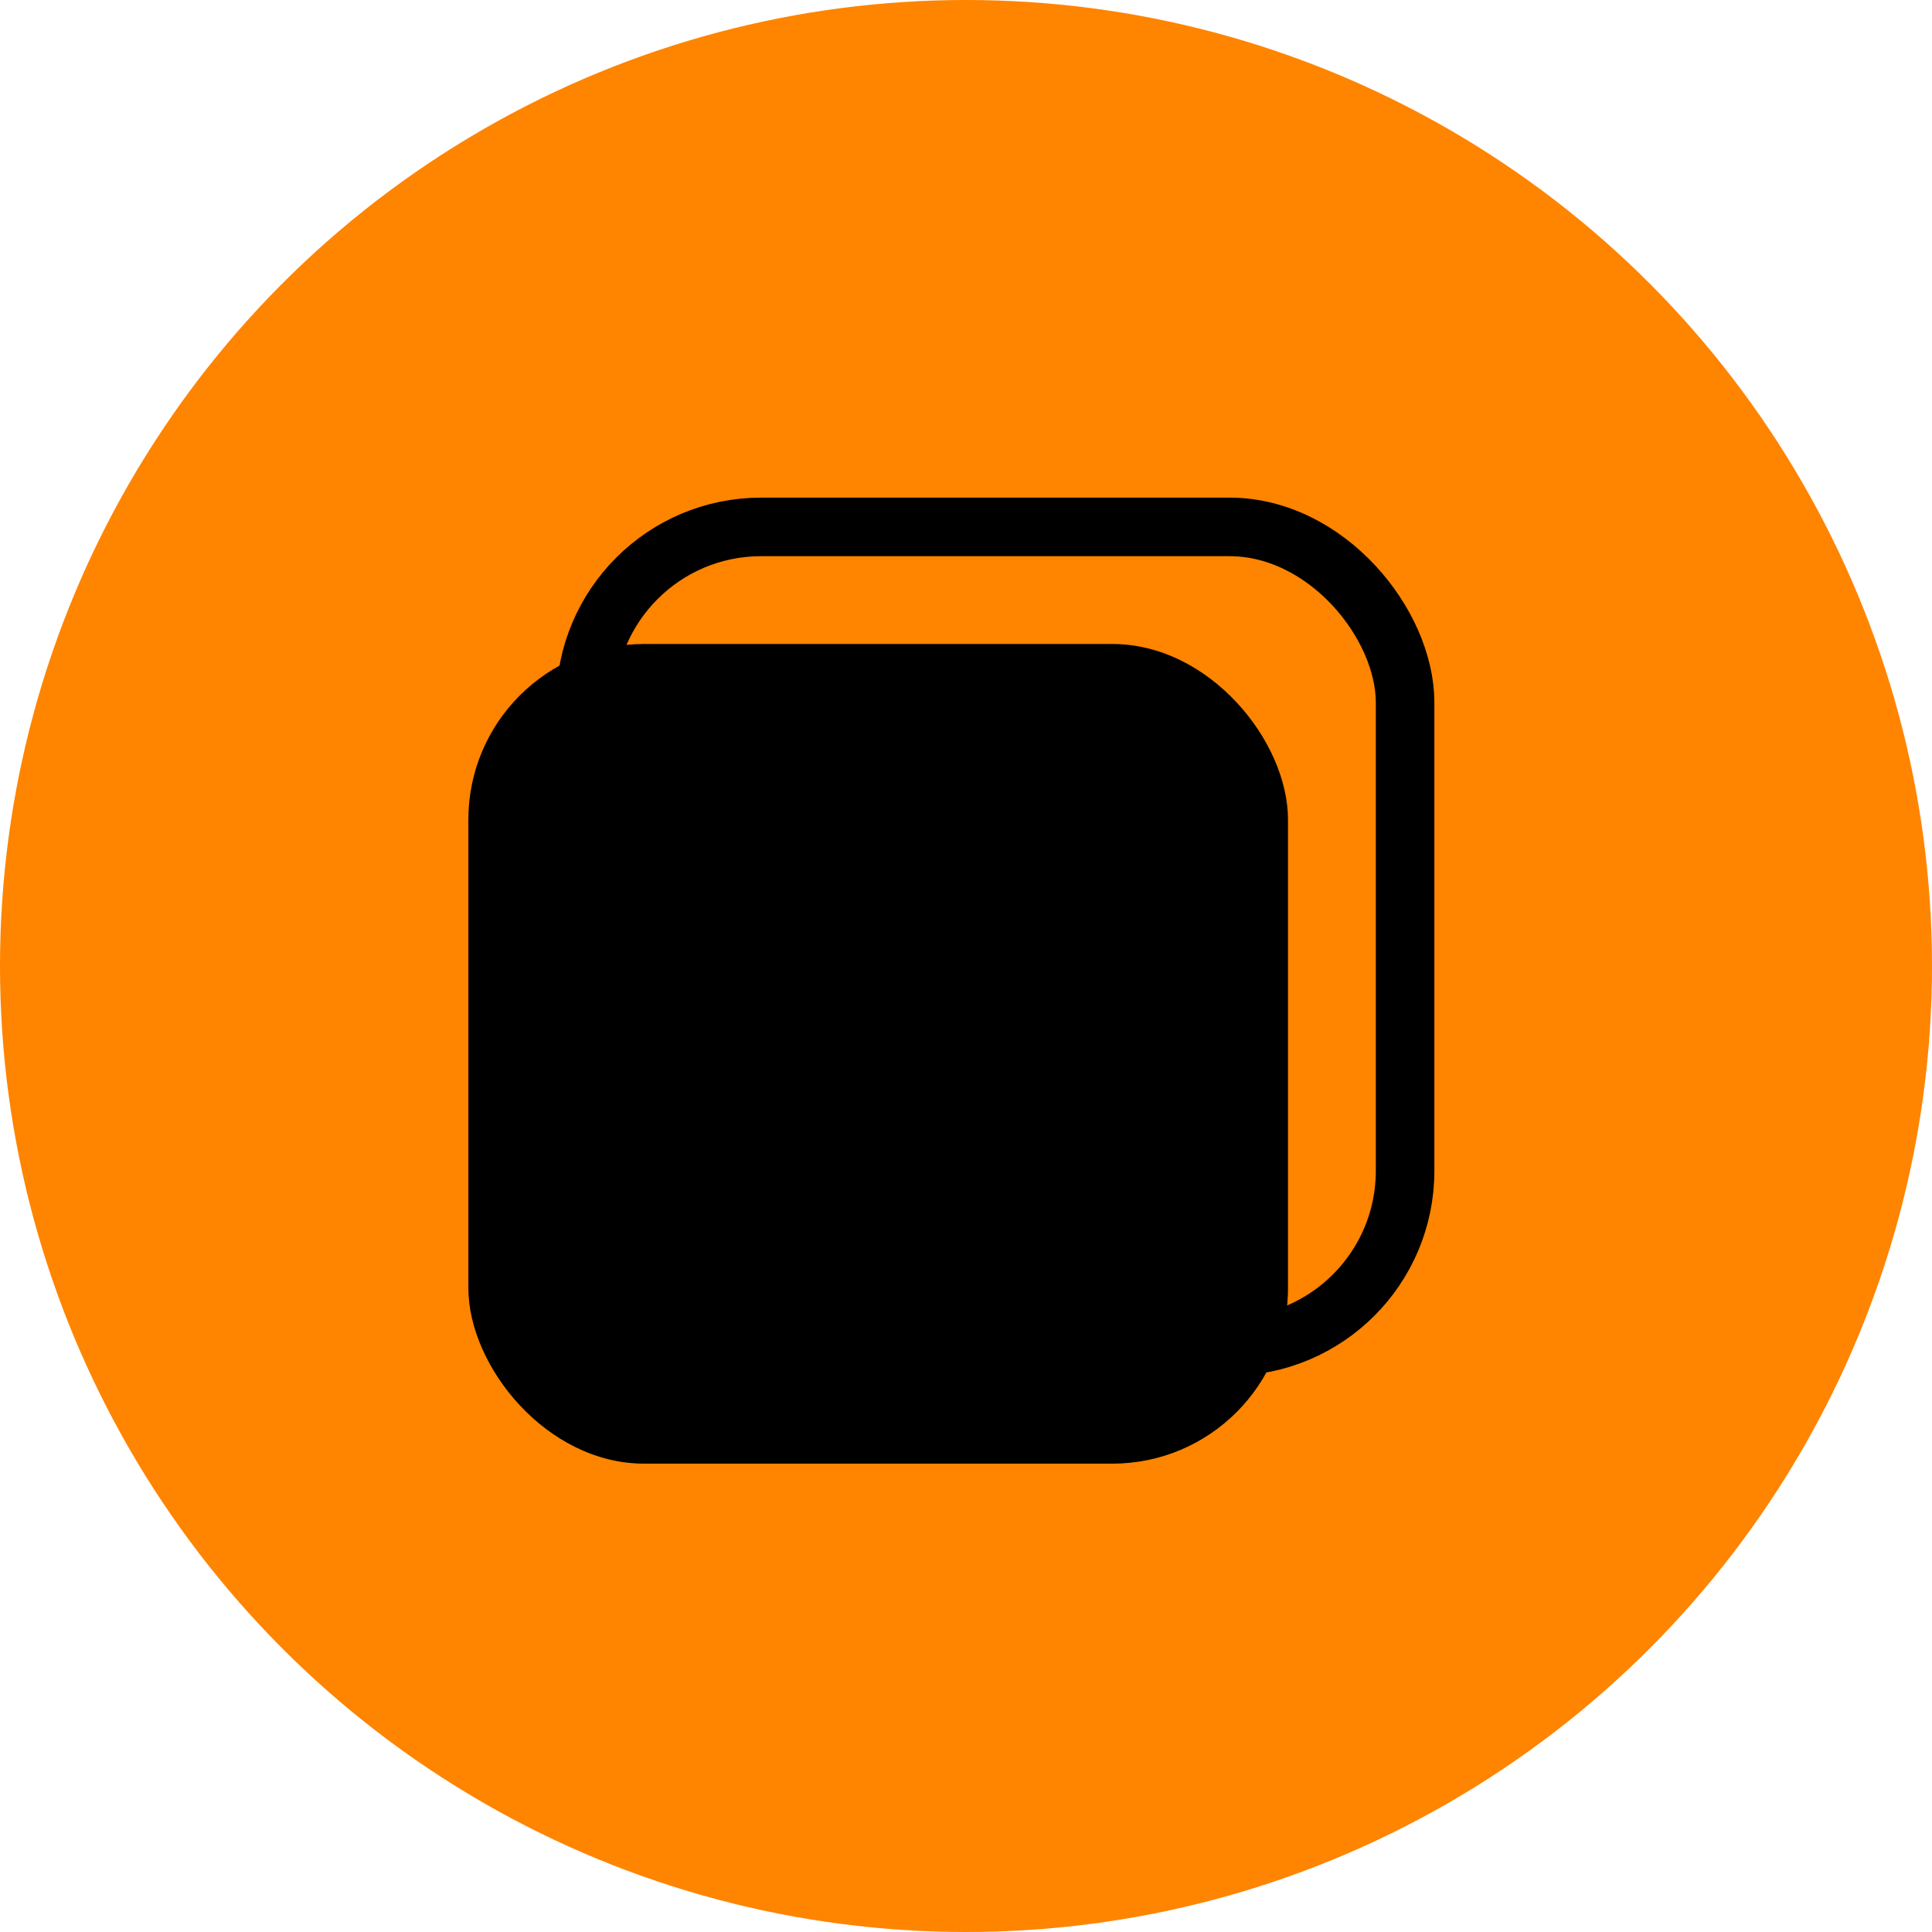
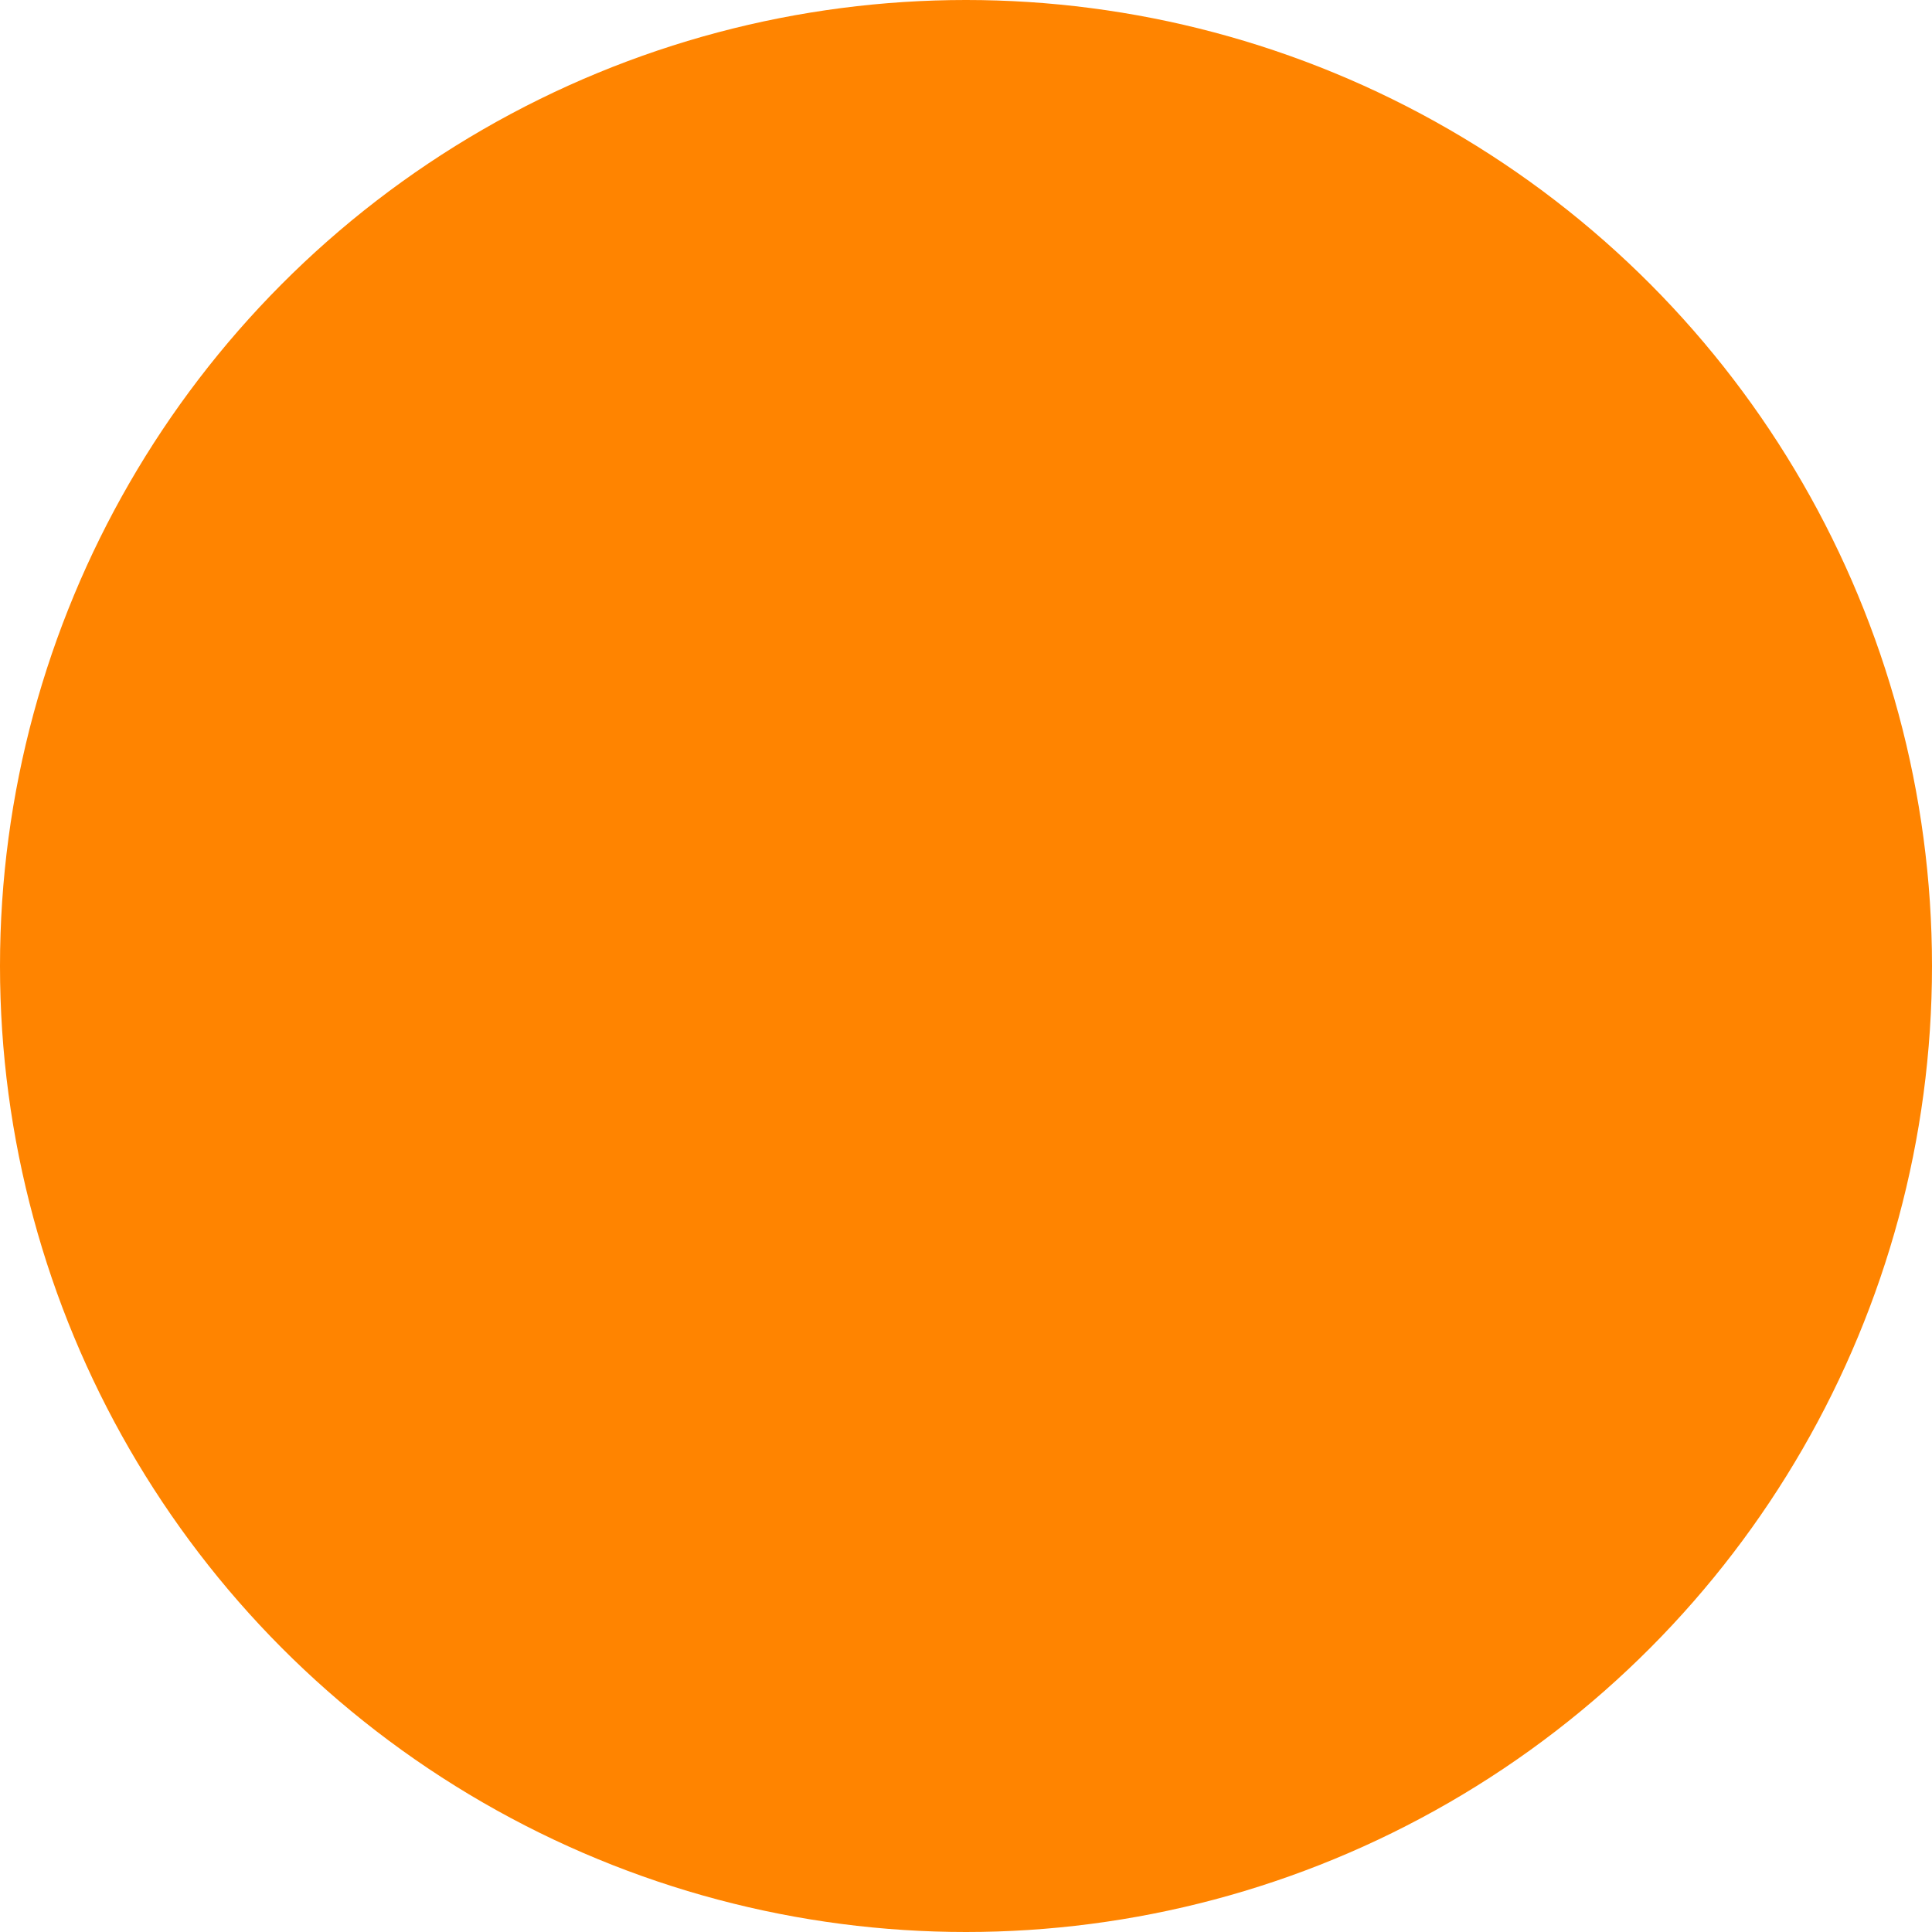
<svg xmlns="http://www.w3.org/2000/svg" width="33" height="33" viewBox="0 0 33 33" fill="none">
  <circle cx="16.5" cy="16.5" r="16.5" fill="#FF8400" />
-   <rect x="8" y="11" width="14" height="14" rx="3" fill="black" />
-   <rect x="10" y="9" width="14" height="14" rx="3" stroke="black" />
</svg>